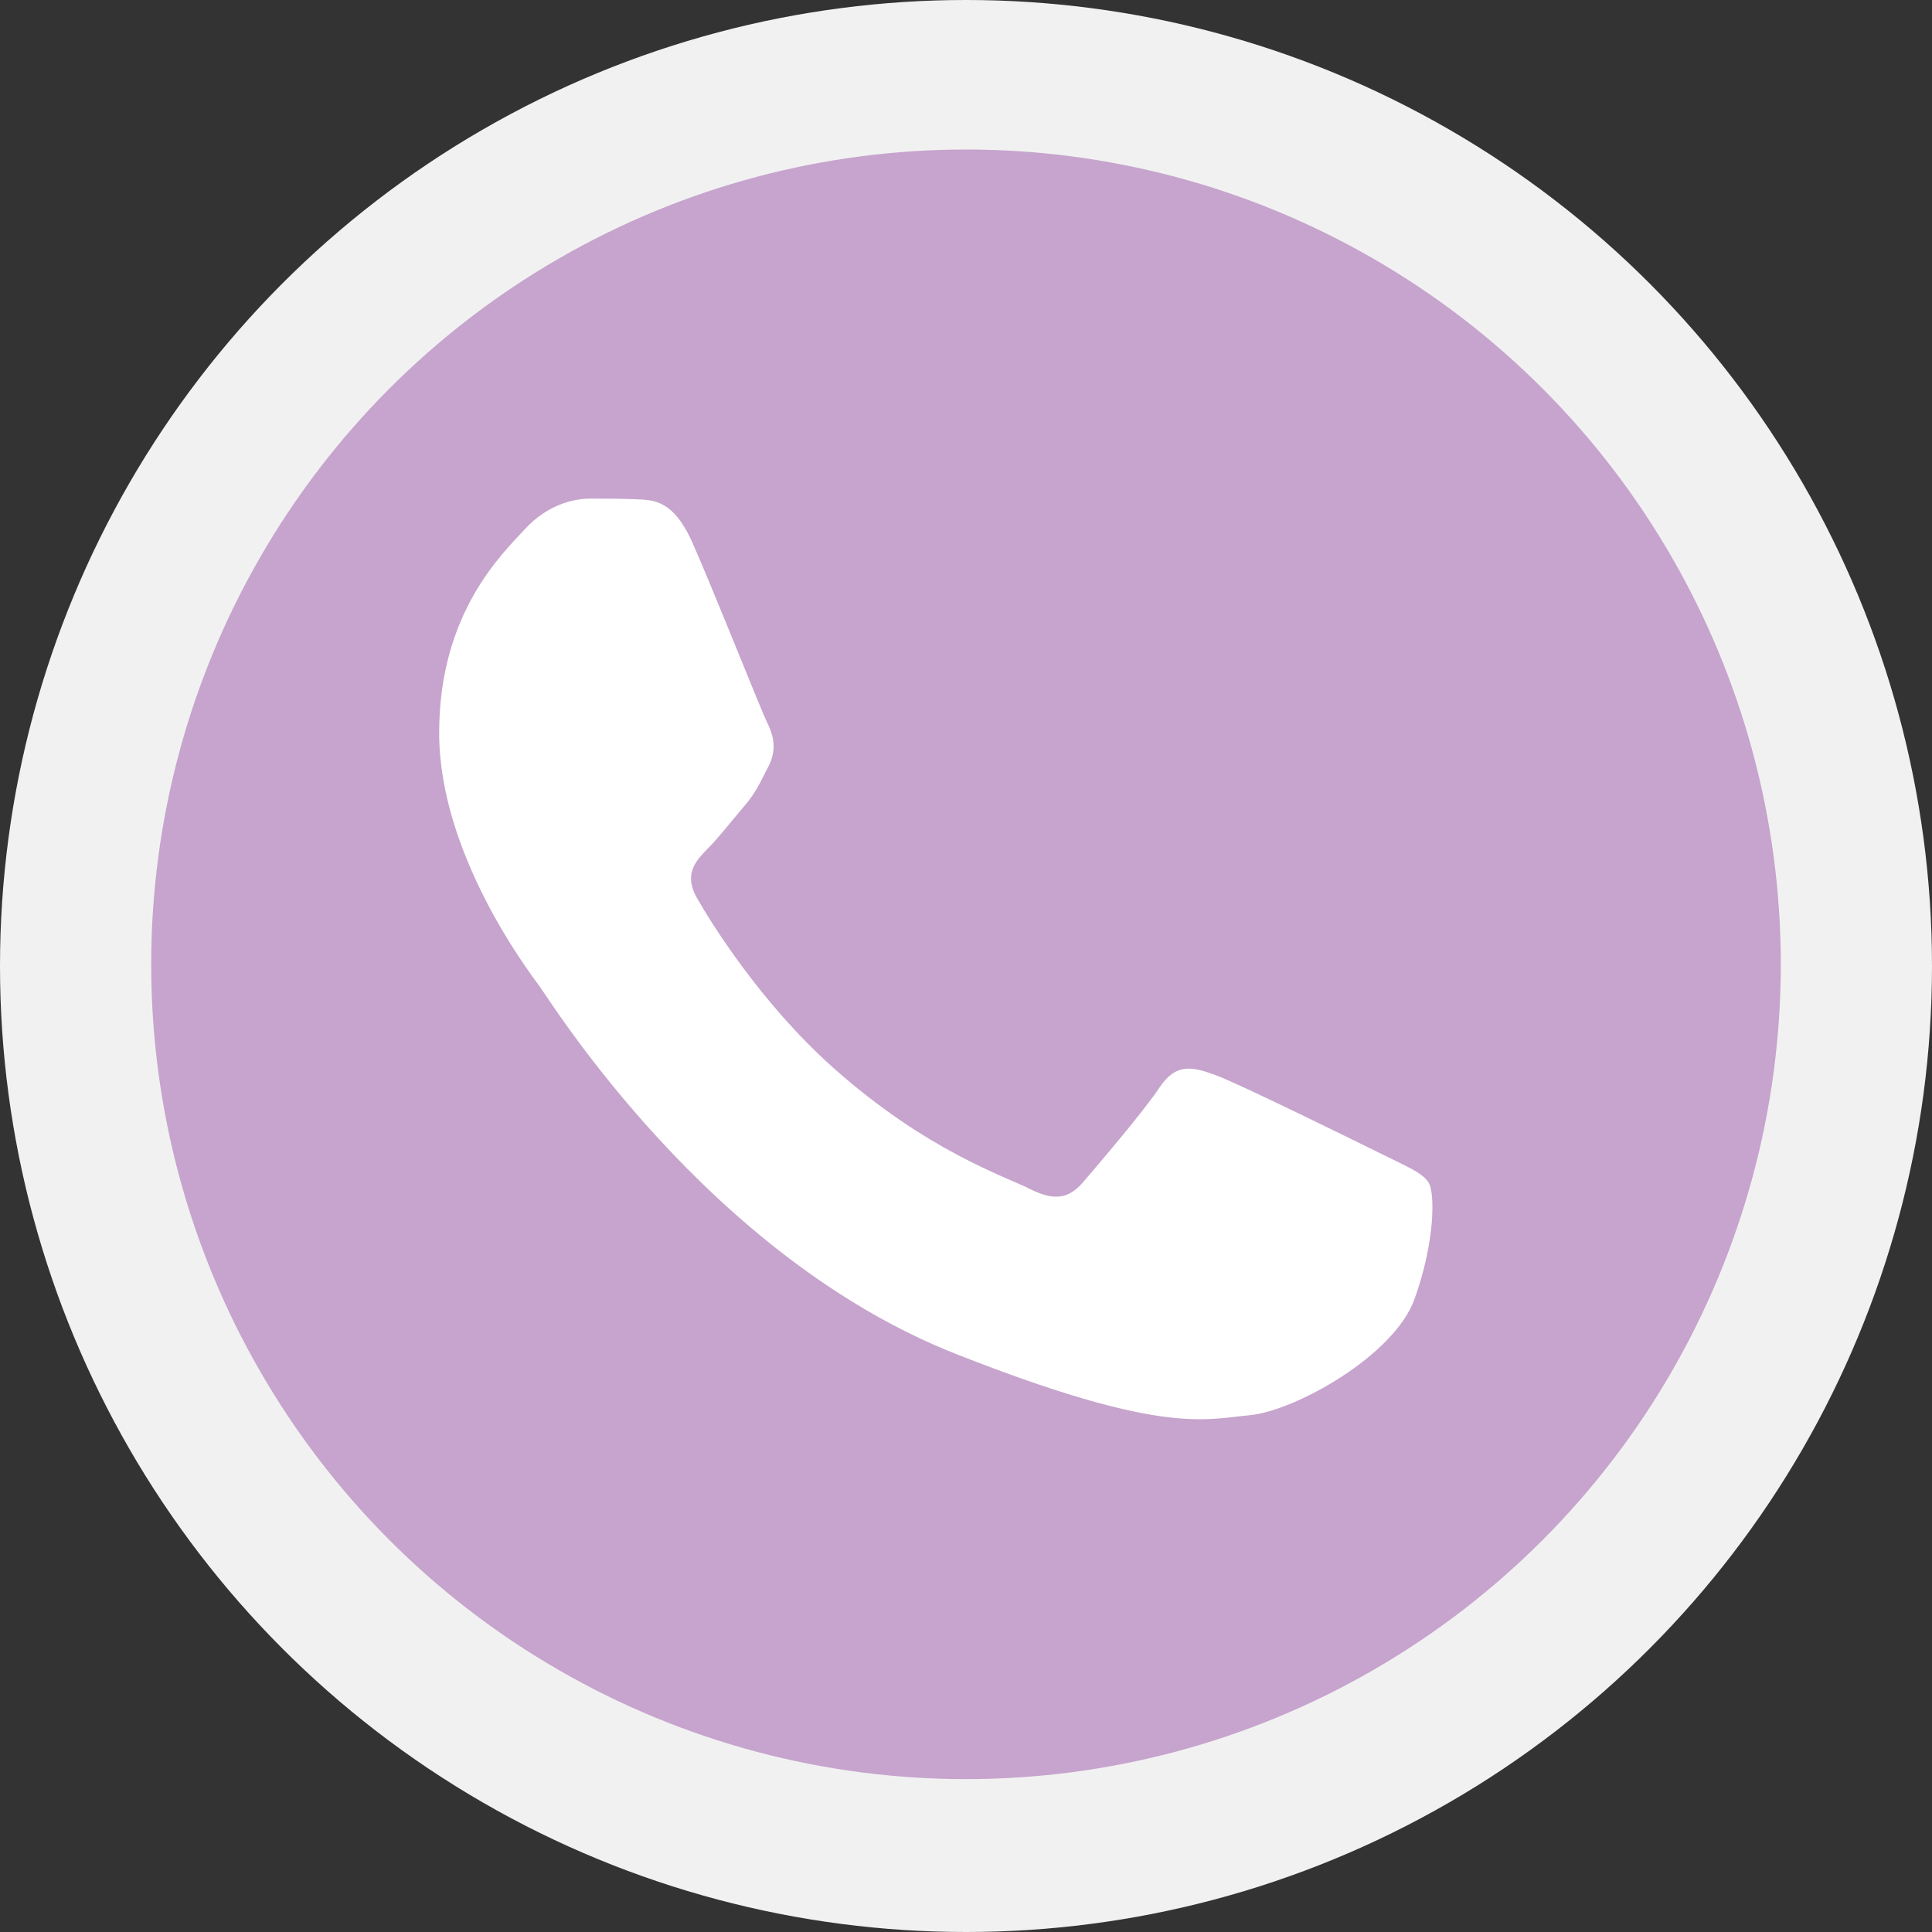
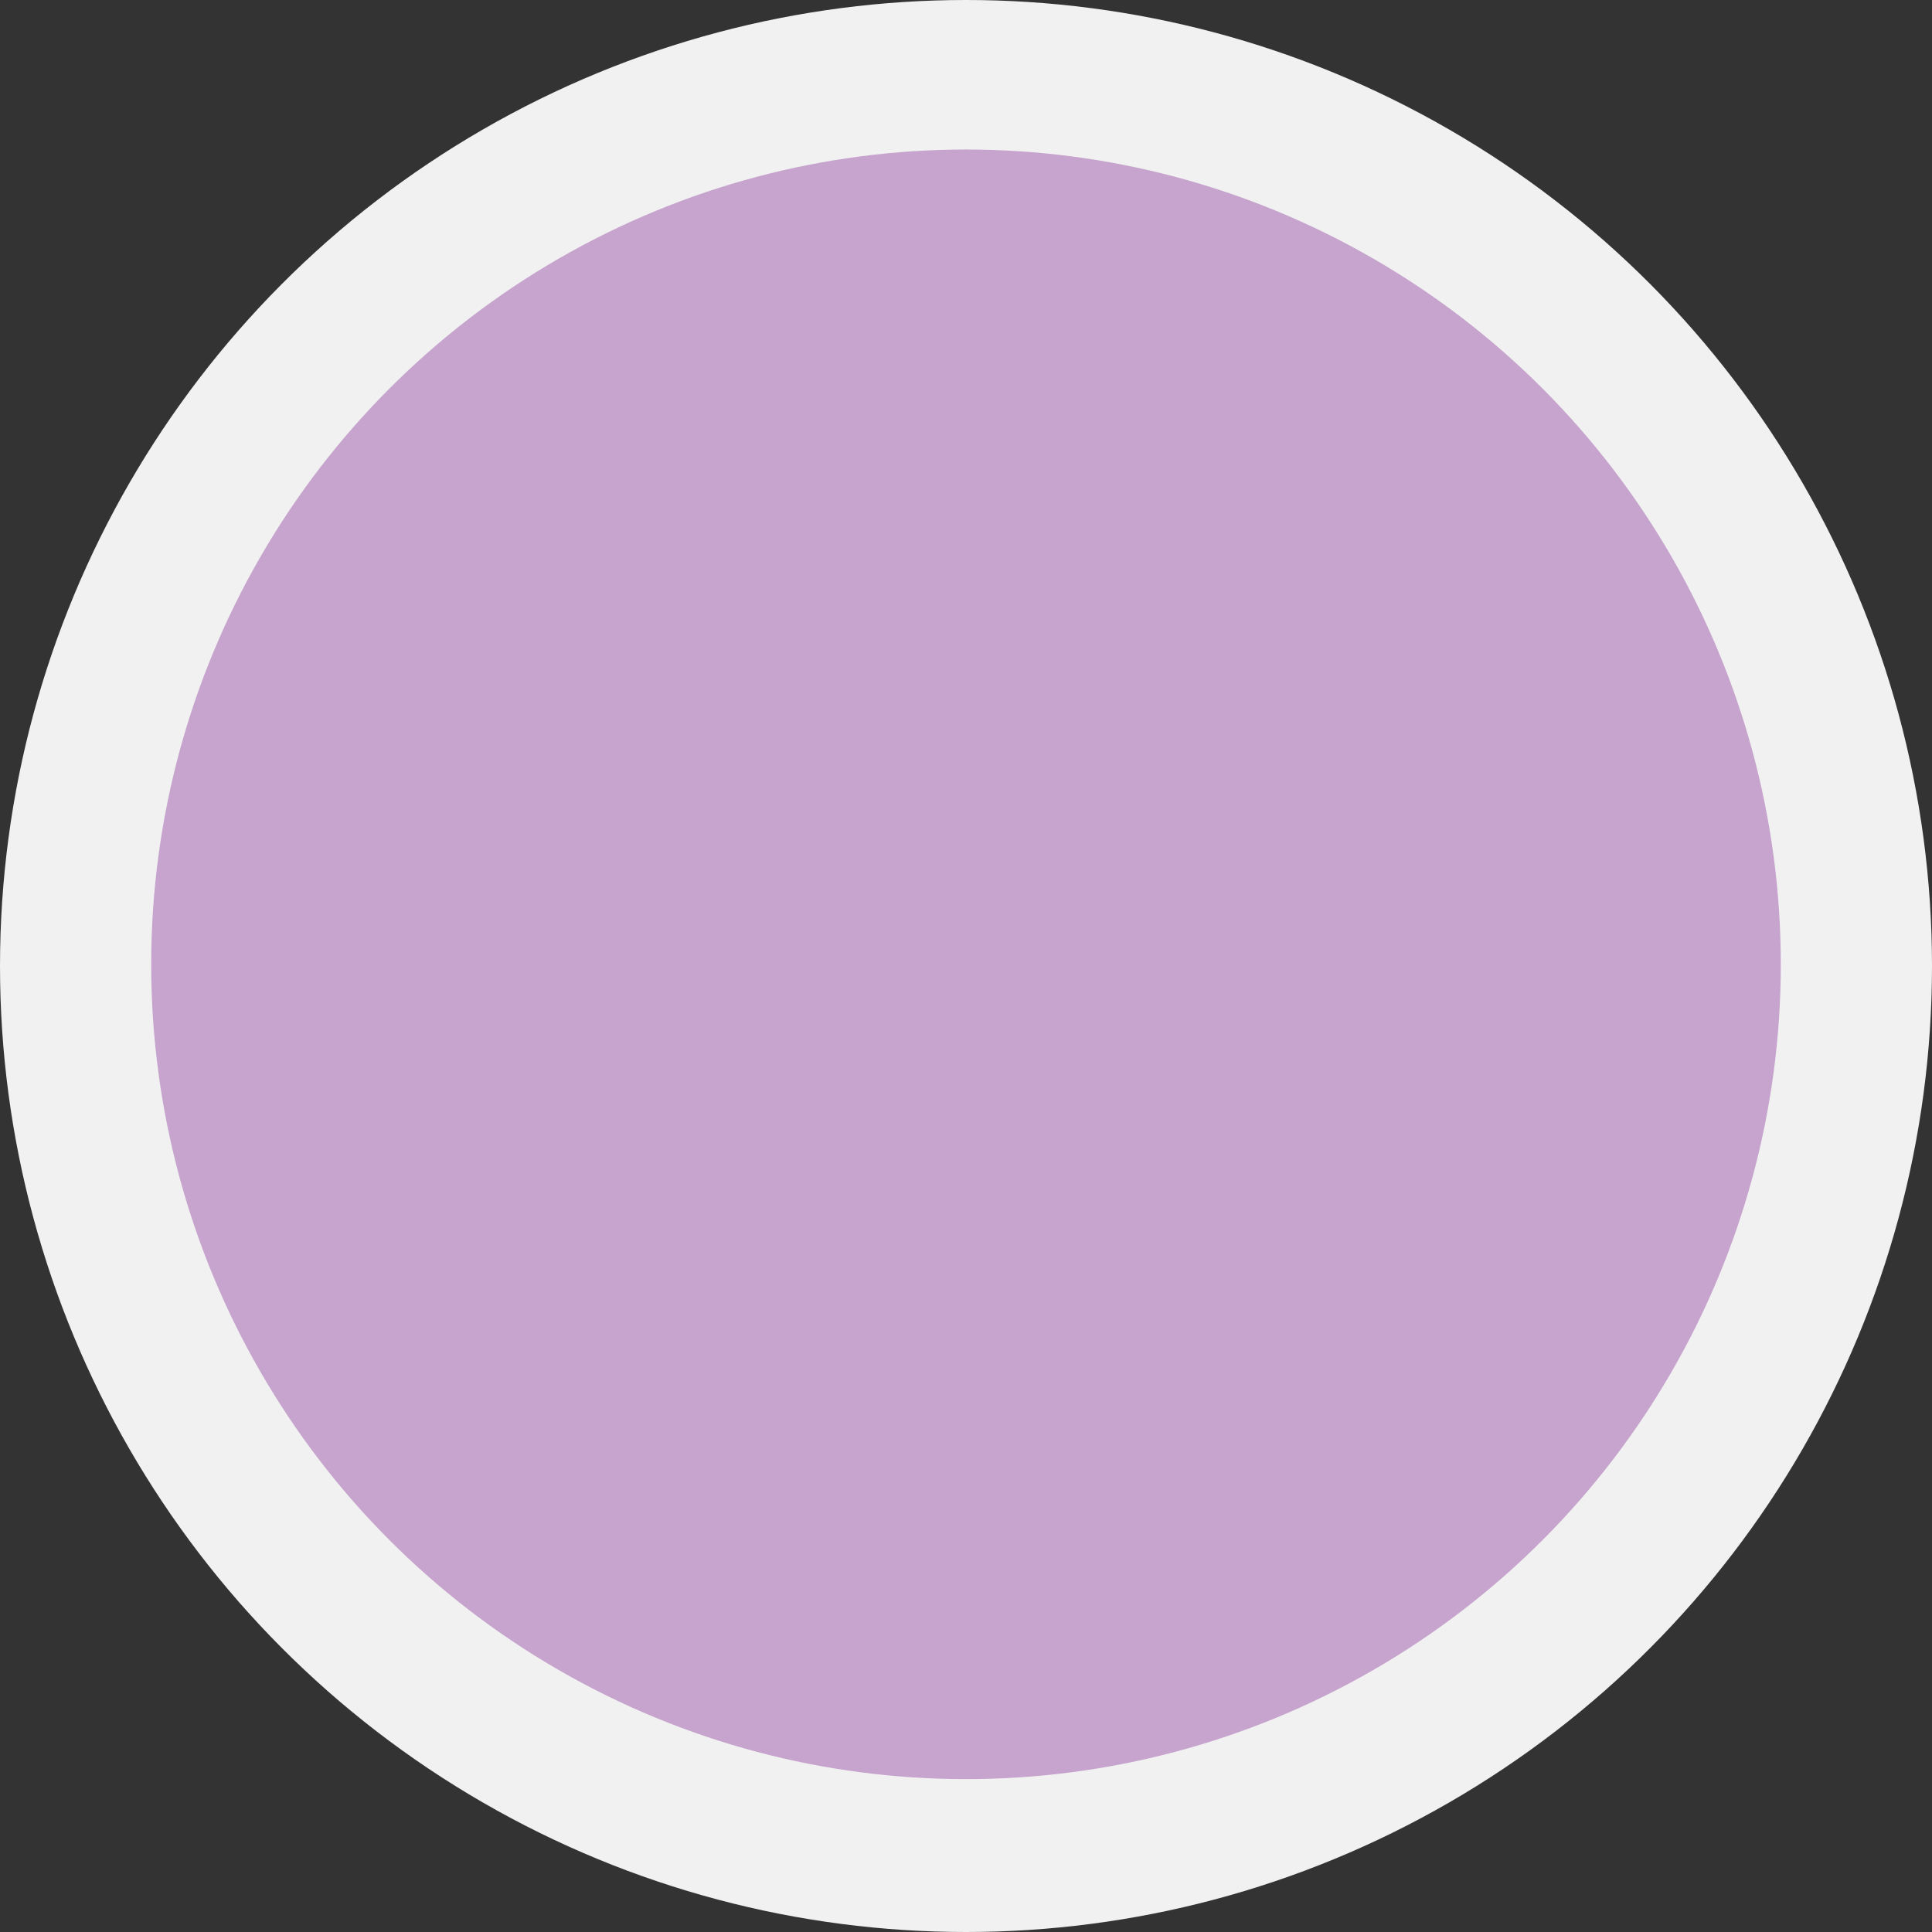
<svg xmlns="http://www.w3.org/2000/svg" version="1.1" id="Layer_1" x="0px" y="0px" viewBox="0 0 575 575" style="enable-background:new 0 0 575 575;" xml:space="preserve">
  <rect x="0" y="0" width="575" height="575" fill="#333333" stroke="none" />
  <style type="text/css">
	.st0{fill:#F1F1F1;}
	.st1{fill:#C6A4CD;}
	.st2{fill:#FFFFFF;}
</style>
  <circle class="st0" cx="287.5" cy="287.5" r="287.5" />
  <g>
    <circle class="st1" cx="287.5" cy="287" r="242.5" />
-     <path class="st2" d="M205.9,161.1c-5.5-12.1-11.2-12.3-16.4-12.5c-4.2-0.2-9.1-0.2-13.9-0.2c-4.9,0-12.7,1.8-19.4,9.1   s-25.5,24.9-25.5,60.6s26.1,70.3,29.7,75.2c3.6,4.8,50.3,80.6,124.2,109.7c61.4,24.2,74,19.4,87.3,18.2c13.3-1.2,43-17.6,49.1-34.6   s6.1-31.5,4.2-34.6c-1.8-3-6.7-4.9-13.9-8.5c-7.3-3.6-43-21.2-49.7-23.6s-11.5-3.6-16.4,3.6c-4.8,7.3-18.8,23.6-23,28.5   c-4.2,4.8-8.5,5.5-15.8,1.8s-30.7-11.3-58.5-36.1c-21.6-19.3-36.2-43-40.4-50.3s-0.4-11.2,3.2-14.9c3.2-3.2,7.3-8.5,10.9-12.7   c3.6-4.2,4.8-7.3,7.3-12.1c2.4-4.9,1.2-9.1-0.6-12.7S212.3,175.5,205.9,161.1L205.9,161.1z" />
  </g>
</svg>